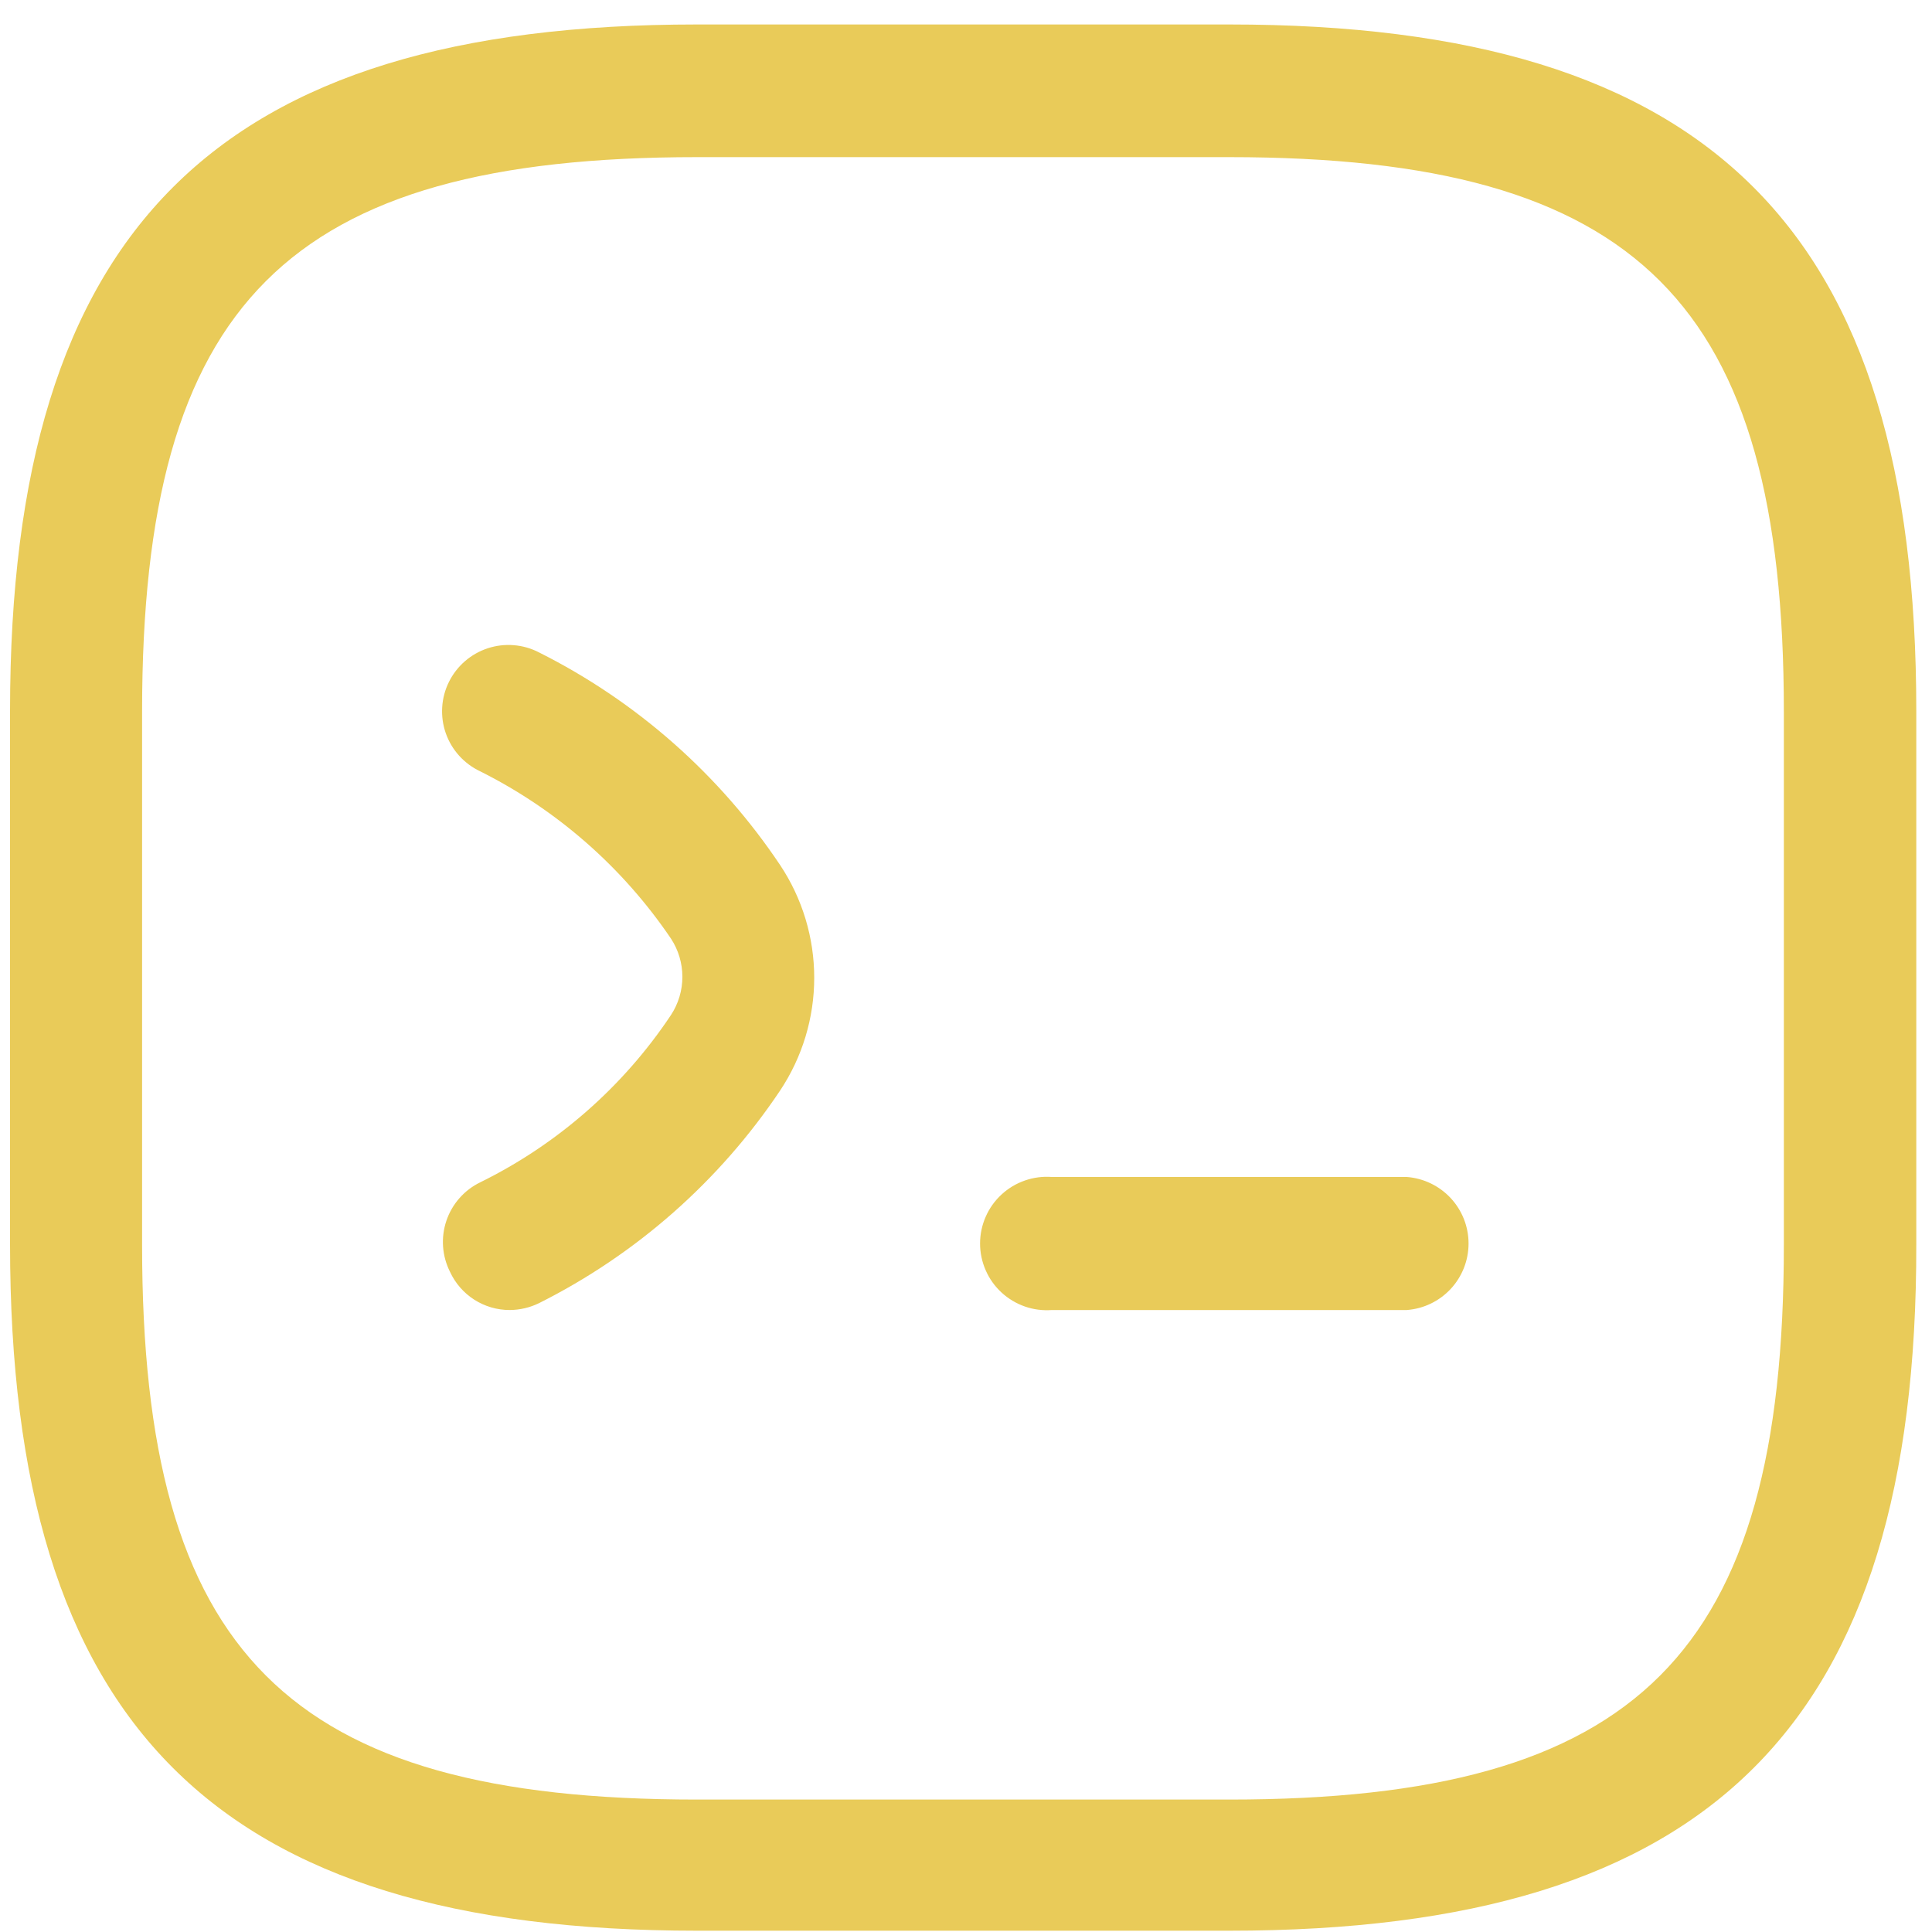
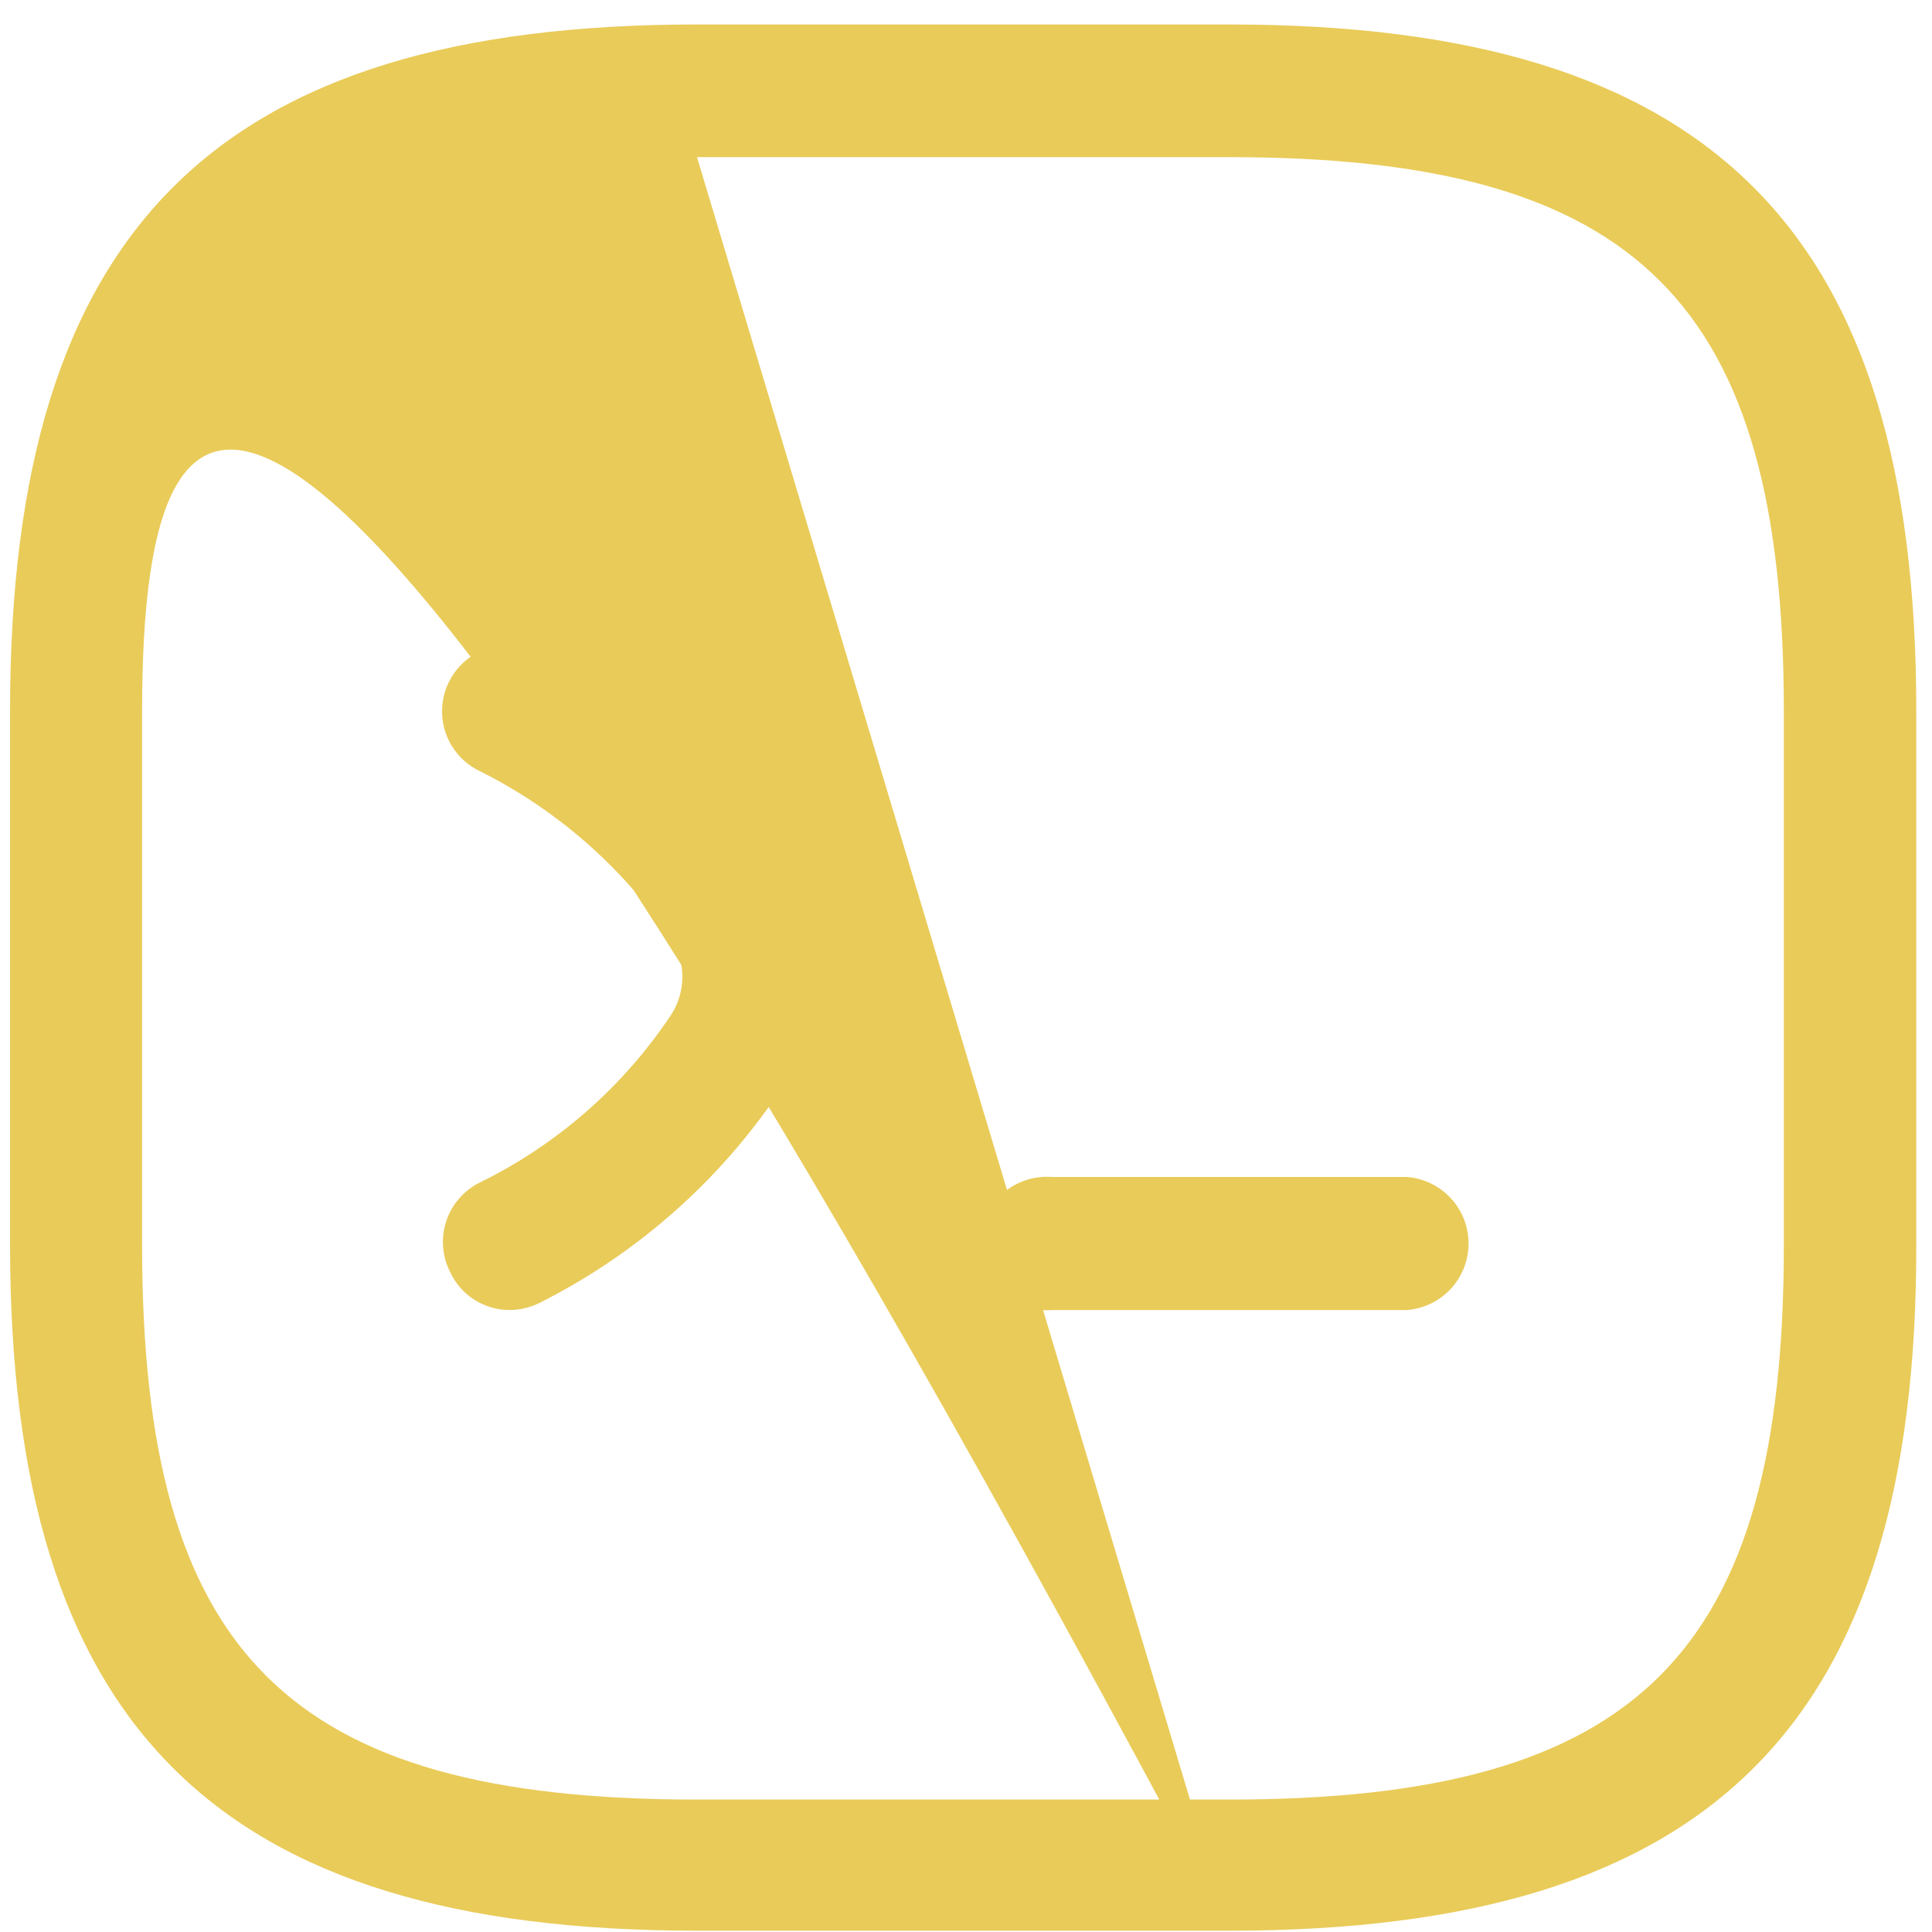
<svg xmlns="http://www.w3.org/2000/svg" width="75" height="75" viewBox="0 0 75 75" fill="none">
-   <path d="M19.783 50.855C19.296 50.855 18.82 50.715 18.41 50.453C18.001 50.191 17.675 49.817 17.471 49.376C17.317 49.071 17.225 48.739 17.2 48.398C17.176 48.057 17.219 47.715 17.328 47.392C17.437 47.068 17.609 46.769 17.835 46.513C18.06 46.256 18.335 46.047 18.642 45.898C21.641 44.422 24.197 42.181 26.049 39.4C26.337 38.96 26.49 38.446 26.49 37.92C26.49 37.395 26.337 36.88 26.049 36.44C24.178 33.676 21.627 31.439 18.642 29.943C18.332 29.797 18.054 29.591 17.824 29.337C17.595 29.083 17.418 28.786 17.305 28.463C17.192 28.14 17.145 27.797 17.166 27.456C17.186 27.114 17.275 26.78 17.427 26.473C17.579 26.166 17.79 25.892 18.049 25.668C18.308 25.443 18.609 25.273 18.934 25.166C19.26 25.059 19.603 25.018 19.945 25.046C20.286 25.073 20.619 25.168 20.923 25.326C24.707 27.222 27.933 30.068 30.286 33.584C31.148 34.88 31.608 36.401 31.608 37.957C31.608 39.513 31.148 41.035 30.286 42.331C27.933 45.847 24.707 48.692 20.923 50.589C20.568 50.762 20.178 50.853 19.783 50.855ZM54.612 50.855H40.834C40.478 50.882 40.121 50.836 39.784 50.718C39.447 50.6 39.138 50.415 38.876 50.172C38.614 49.93 38.405 49.636 38.263 49.309C38.12 48.982 38.046 48.63 38.046 48.273C38.046 47.916 38.12 47.563 38.263 47.237C38.405 46.91 38.614 46.616 38.876 46.374C39.138 46.131 39.447 45.945 39.784 45.828C40.121 45.71 40.478 45.663 40.834 45.69H54.612C55.264 45.74 55.873 46.033 56.318 46.512C56.762 46.991 57.009 47.62 57.009 48.273C57.009 48.926 56.762 49.555 56.318 50.034C55.873 50.513 55.264 50.806 54.612 50.855ZM47.723 74.95H27.057C8.346 74.95 0.39 66.958 0.39 48.31V27.59C0.39 8.898 8.39 0.95 27.057 0.95H47.723C66.434 0.95 74.39 8.927 74.39 27.59V48.31C74.42 66.958 66.434 74.95 47.723 74.95ZM27.057 6.1C11.16 6.1 5.516 11.754 5.516 27.619V48.34C5.516 64.205 11.16 69.859 27.057 69.859H47.723C63.605 69.859 69.249 64.205 69.249 48.34V27.619C69.249 11.754 63.605 6.1 47.723 6.1H27.057Z" fill="#e9cb59" />
+   <path d="M19.783 50.855C19.296 50.855 18.82 50.715 18.41 50.453C18.001 50.191 17.675 49.817 17.471 49.376C17.317 49.071 17.225 48.739 17.2 48.398C17.176 48.057 17.219 47.715 17.328 47.392C17.437 47.068 17.609 46.769 17.835 46.513C18.06 46.256 18.335 46.047 18.642 45.898C21.641 44.422 24.197 42.181 26.049 39.4C26.337 38.96 26.49 38.446 26.49 37.92C26.49 37.395 26.337 36.88 26.049 36.44C24.178 33.676 21.627 31.439 18.642 29.943C18.332 29.797 18.054 29.591 17.824 29.337C17.595 29.083 17.418 28.786 17.305 28.463C17.192 28.14 17.145 27.797 17.166 27.456C17.186 27.114 17.275 26.78 17.427 26.473C17.579 26.166 17.79 25.892 18.049 25.668C18.308 25.443 18.609 25.273 18.934 25.166C19.26 25.059 19.603 25.018 19.945 25.046C20.286 25.073 20.619 25.168 20.923 25.326C24.707 27.222 27.933 30.068 30.286 33.584C31.148 34.88 31.608 36.401 31.608 37.957C31.608 39.513 31.148 41.035 30.286 42.331C27.933 45.847 24.707 48.692 20.923 50.589C20.568 50.762 20.178 50.853 19.783 50.855ZM54.612 50.855H40.834C40.478 50.882 40.121 50.836 39.784 50.718C39.447 50.6 39.138 50.415 38.876 50.172C38.614 49.93 38.405 49.636 38.263 49.309C38.12 48.982 38.046 48.63 38.046 48.273C38.046 47.916 38.12 47.563 38.263 47.237C38.405 46.91 38.614 46.616 38.876 46.374C39.138 46.131 39.447 45.945 39.784 45.828C40.121 45.71 40.478 45.663 40.834 45.69H54.612C55.264 45.74 55.873 46.033 56.318 46.512C56.762 46.991 57.009 47.62 57.009 48.273C57.009 48.926 56.762 49.555 56.318 50.034C55.873 50.513 55.264 50.806 54.612 50.855ZM47.723 74.95H27.057C8.346 74.95 0.39 66.958 0.39 48.31V27.59C0.39 8.898 8.39 0.95 27.057 0.95H47.723C66.434 0.95 74.39 8.927 74.39 27.59V48.31C74.42 66.958 66.434 74.95 47.723 74.95ZC11.16 6.1 5.516 11.754 5.516 27.619V48.34C5.516 64.205 11.16 69.859 27.057 69.859H47.723C63.605 69.859 69.249 64.205 69.249 48.34V27.619C69.249 11.754 63.605 6.1 47.723 6.1H27.057Z" fill="#e9cb59" />
</svg>